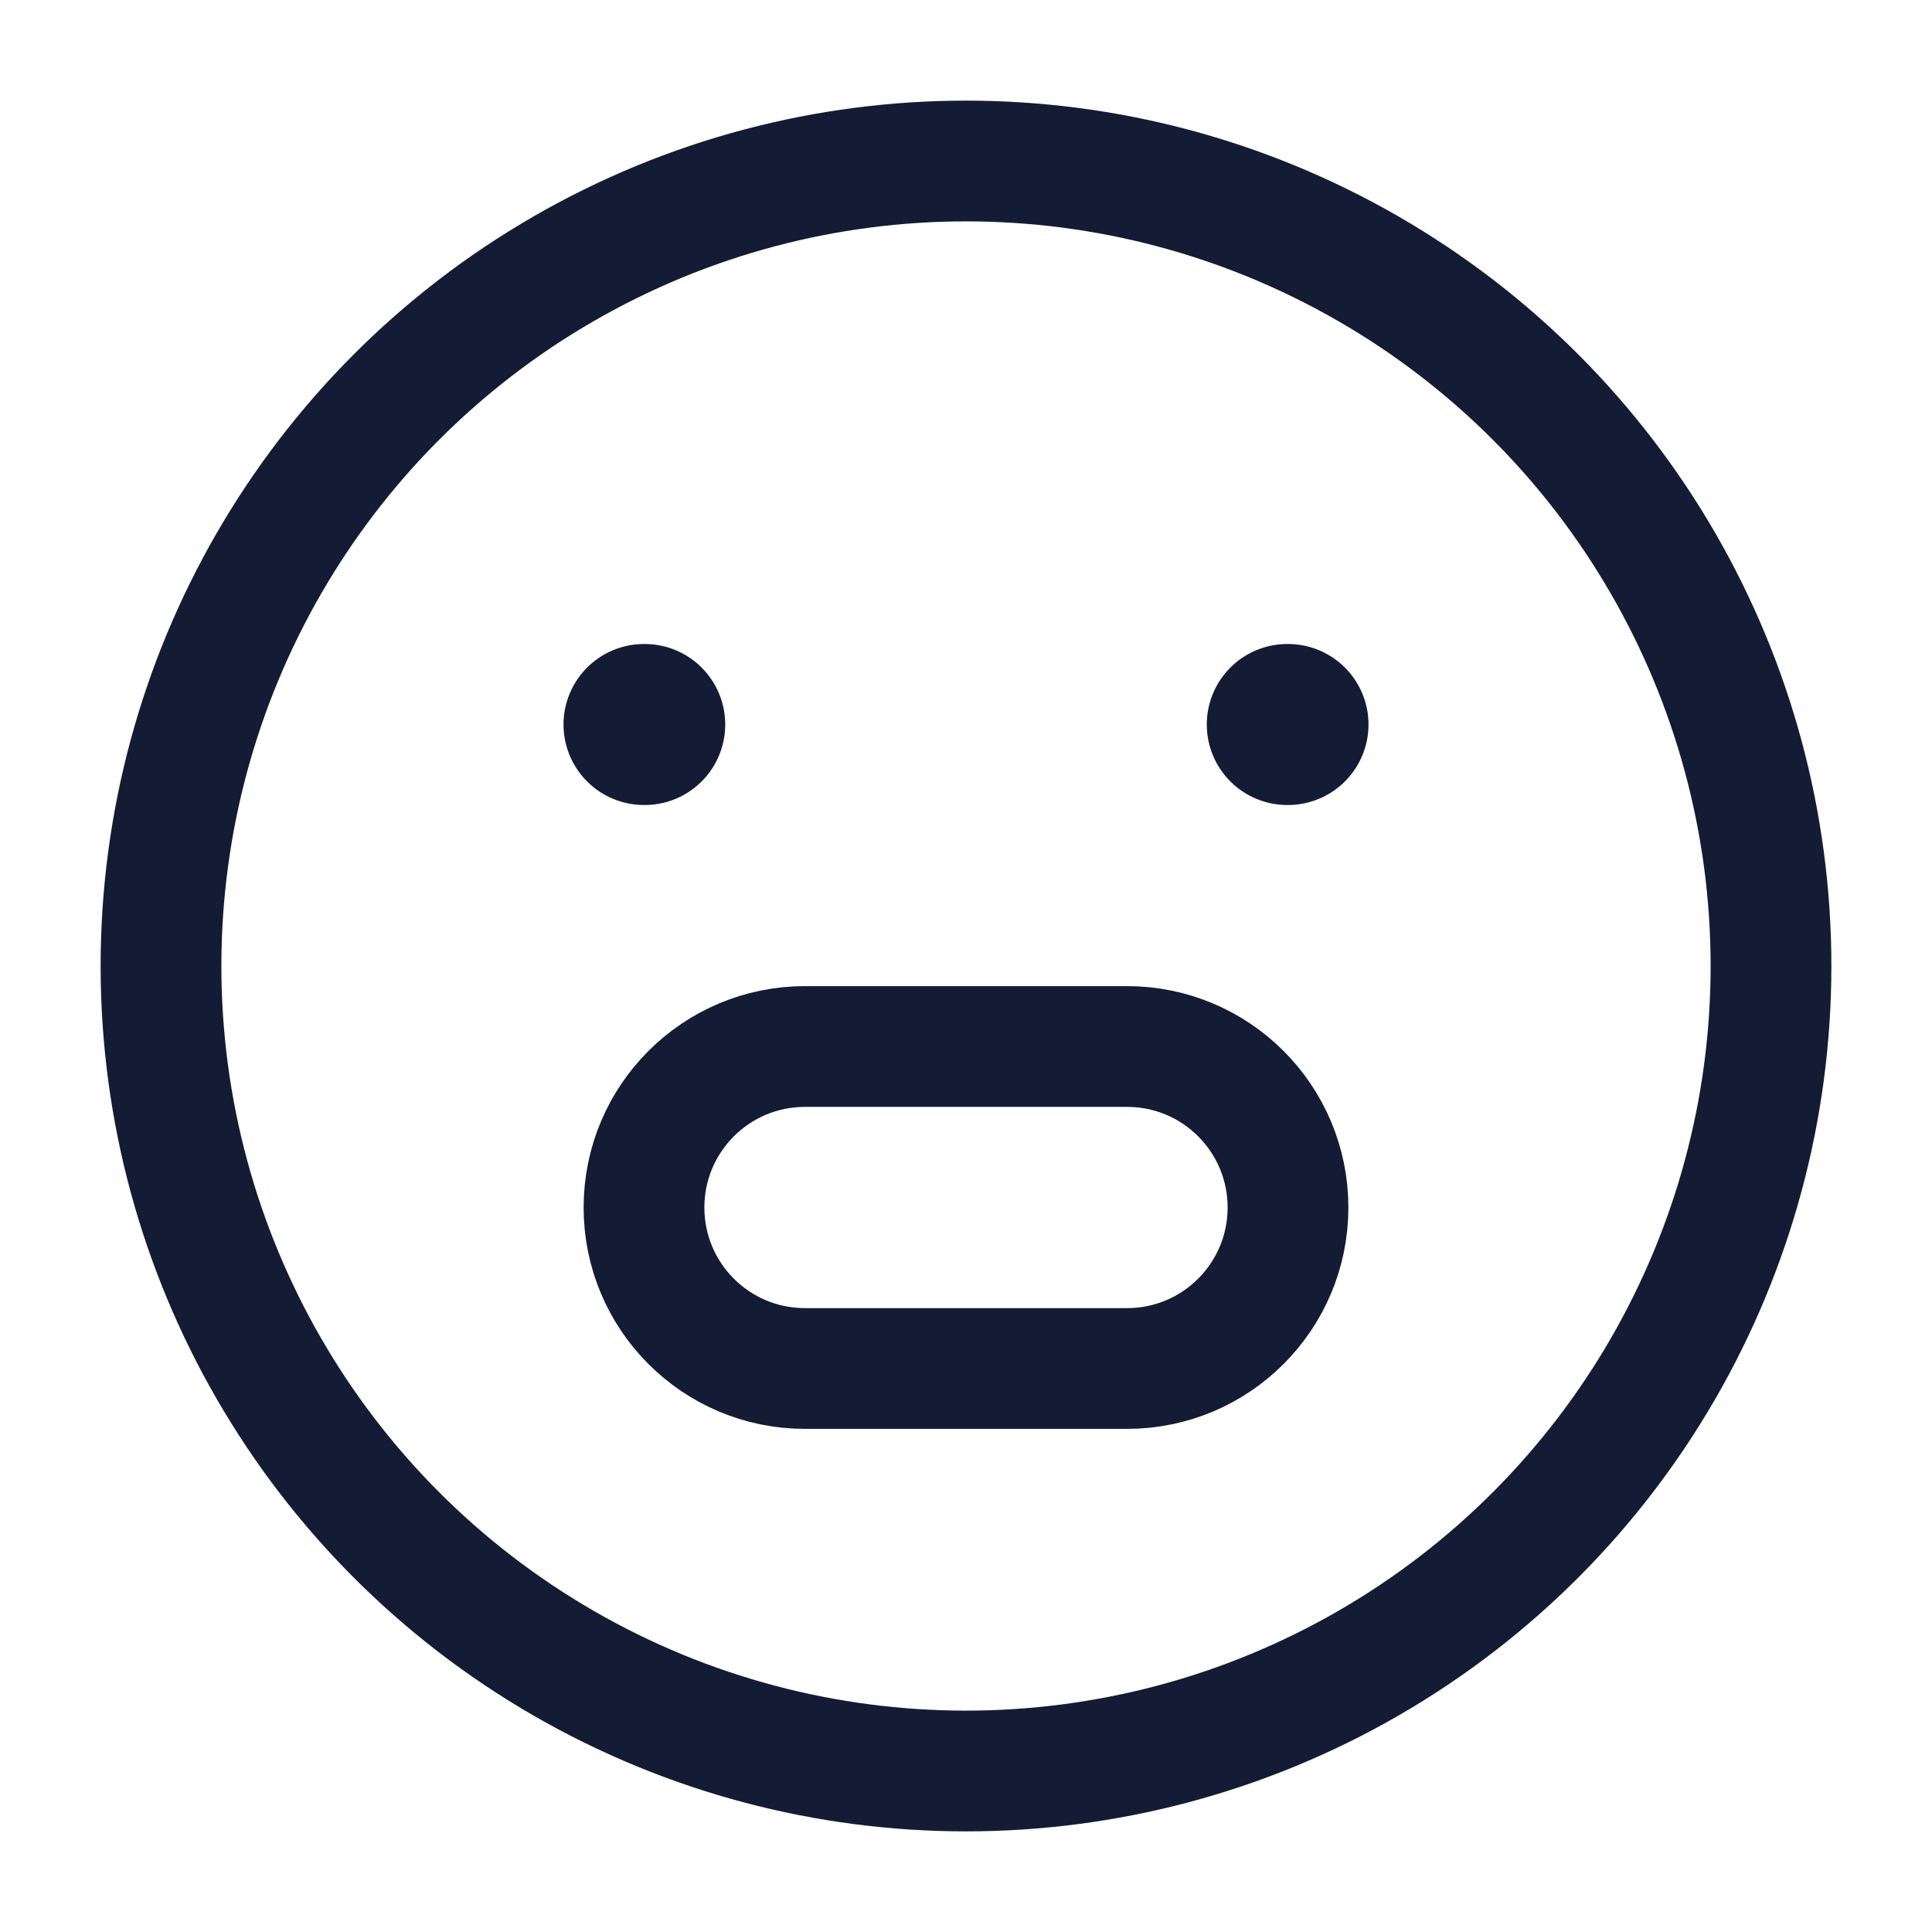
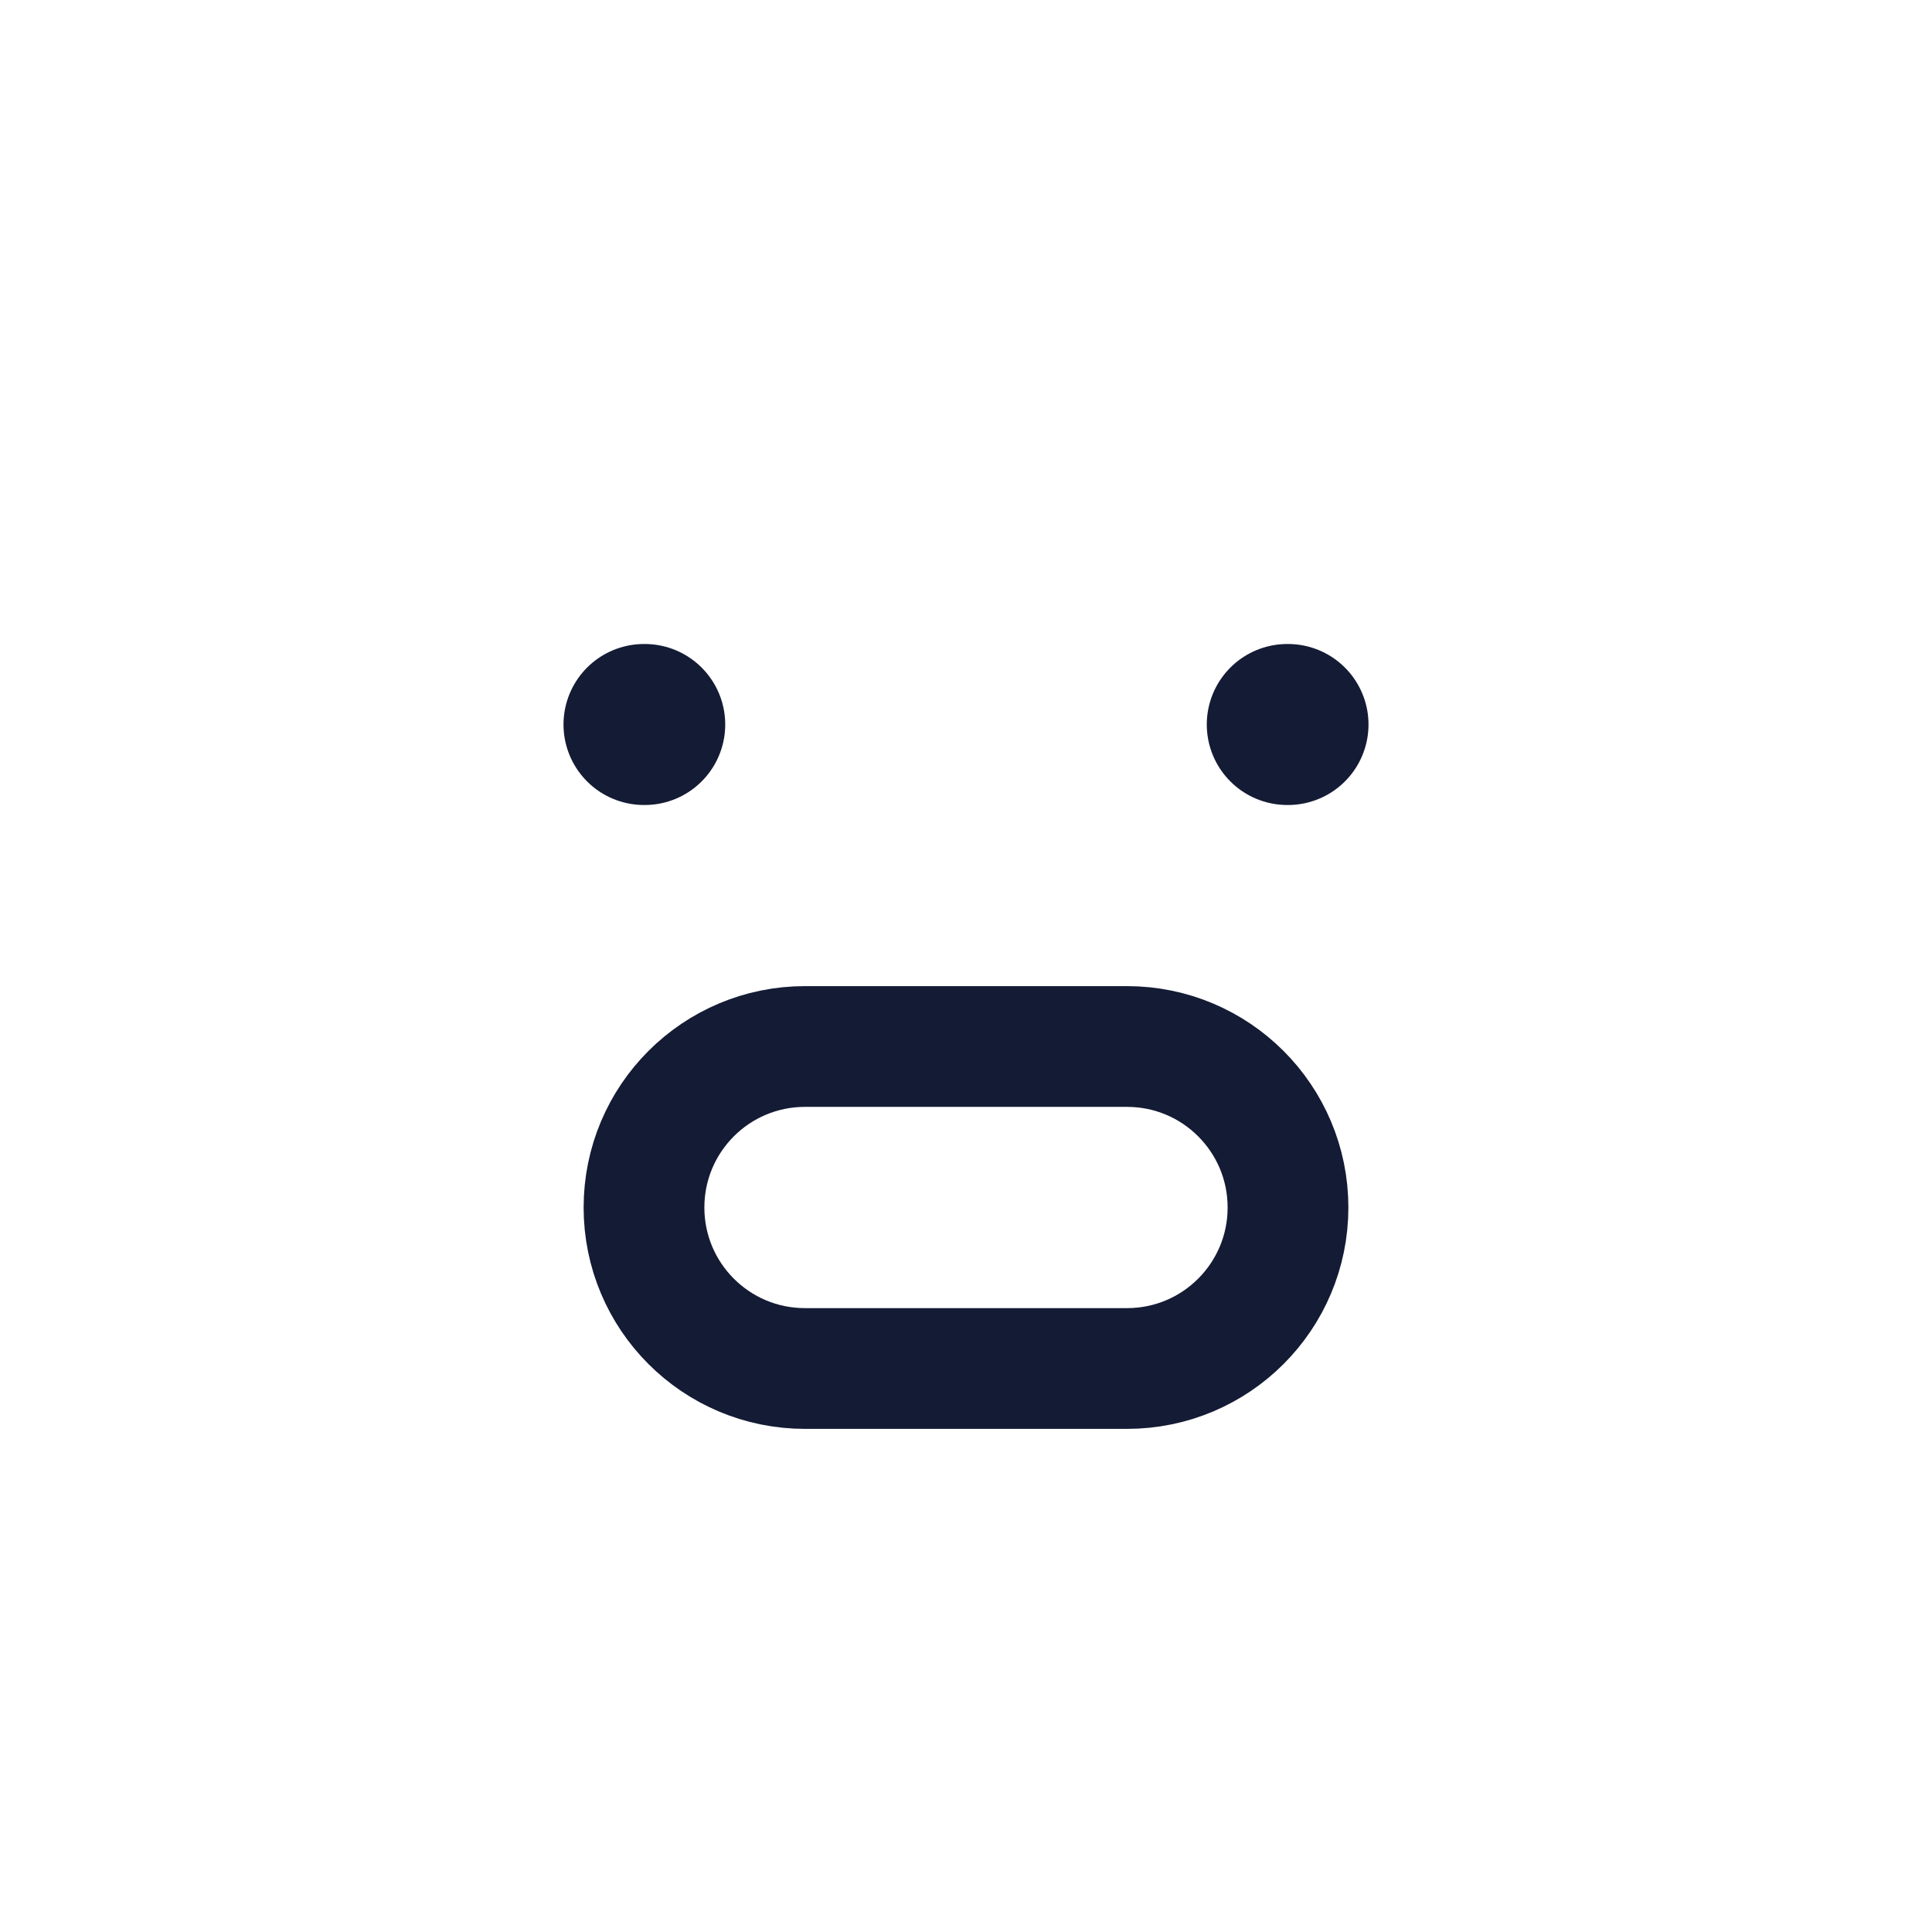
<svg xmlns="http://www.w3.org/2000/svg" width="24" height="24" viewBox="0 0 24 24" fill="none">
-   <circle cx="12" cy="12" r="10" stroke="#141B34" stroke-width="1.5" stroke-linecap="round" stroke-linejoin="round" />
  <path d="M14 13H10C8.895 13 8 13.895 8 15C8 16.105 8.895 17 10 17H14C15.105 17 16 16.105 16 15C16 13.895 15.105 13 14 13Z" stroke="#141B34" stroke-width="1.5" stroke-linejoin="round" />
  <path d="M8.009 9L8 9M16 9L15.991 9" stroke="#141B34" stroke-width="2" stroke-linecap="round" stroke-linejoin="round" />
</svg>